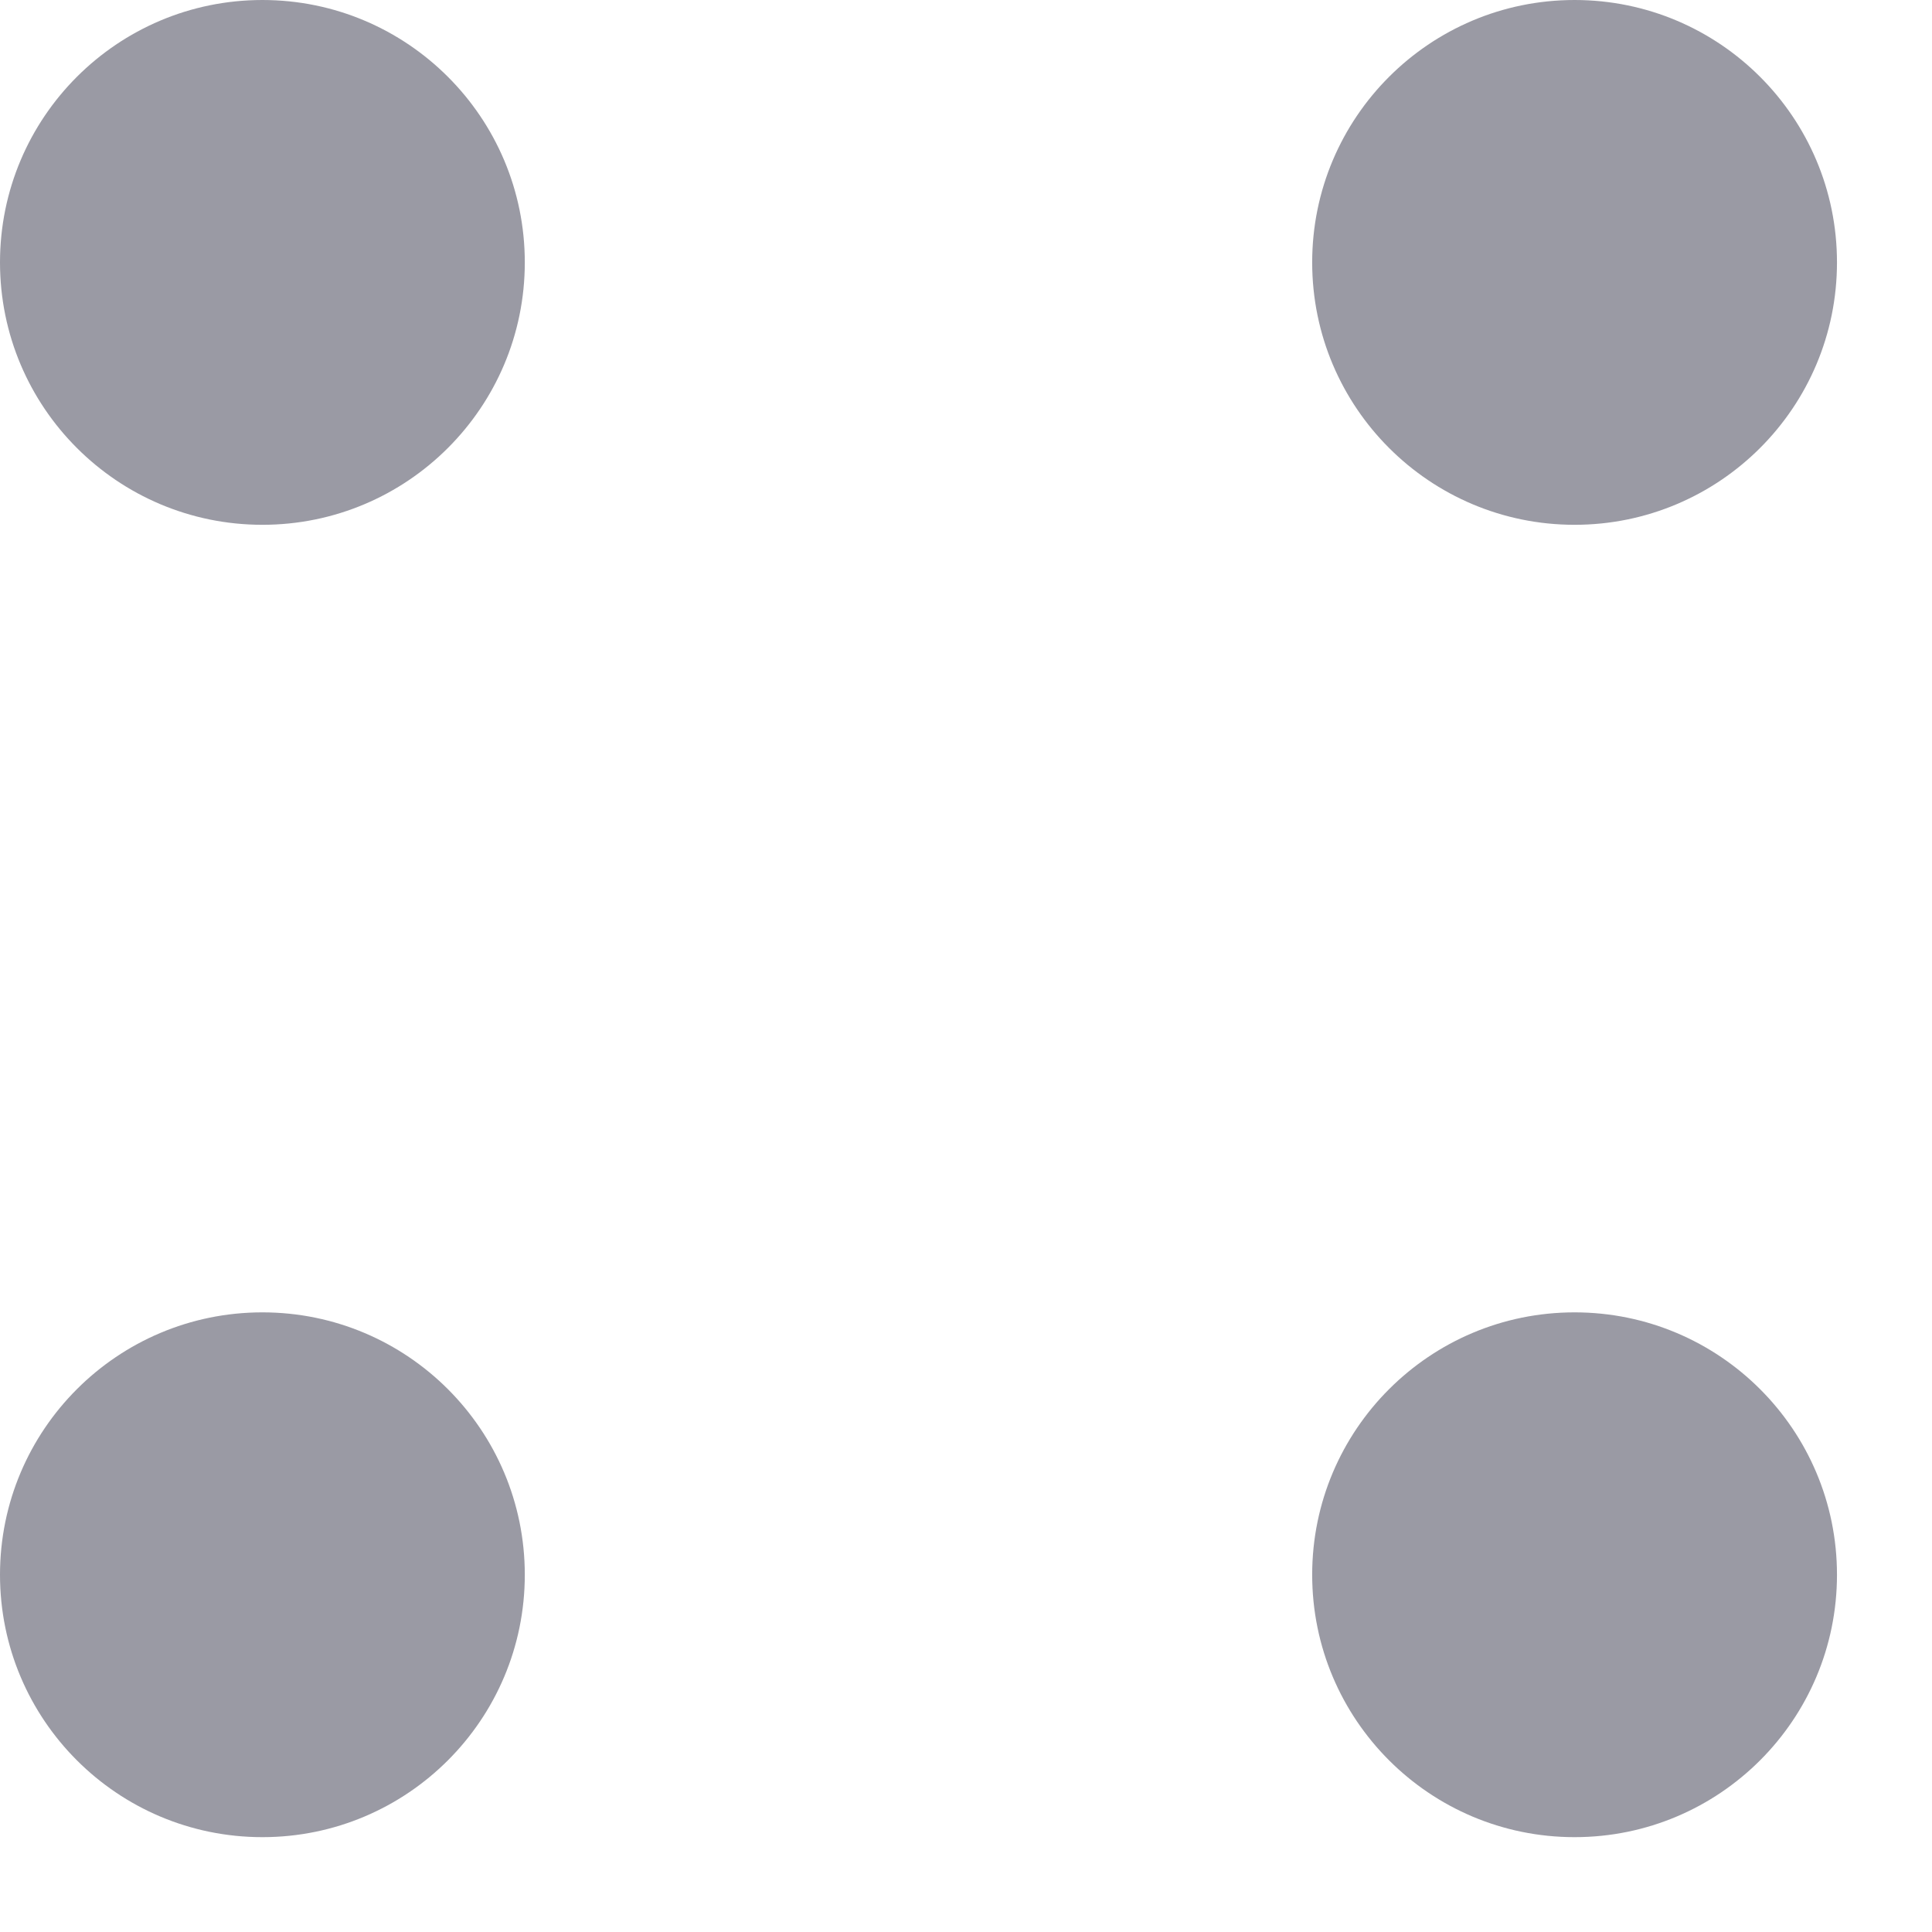
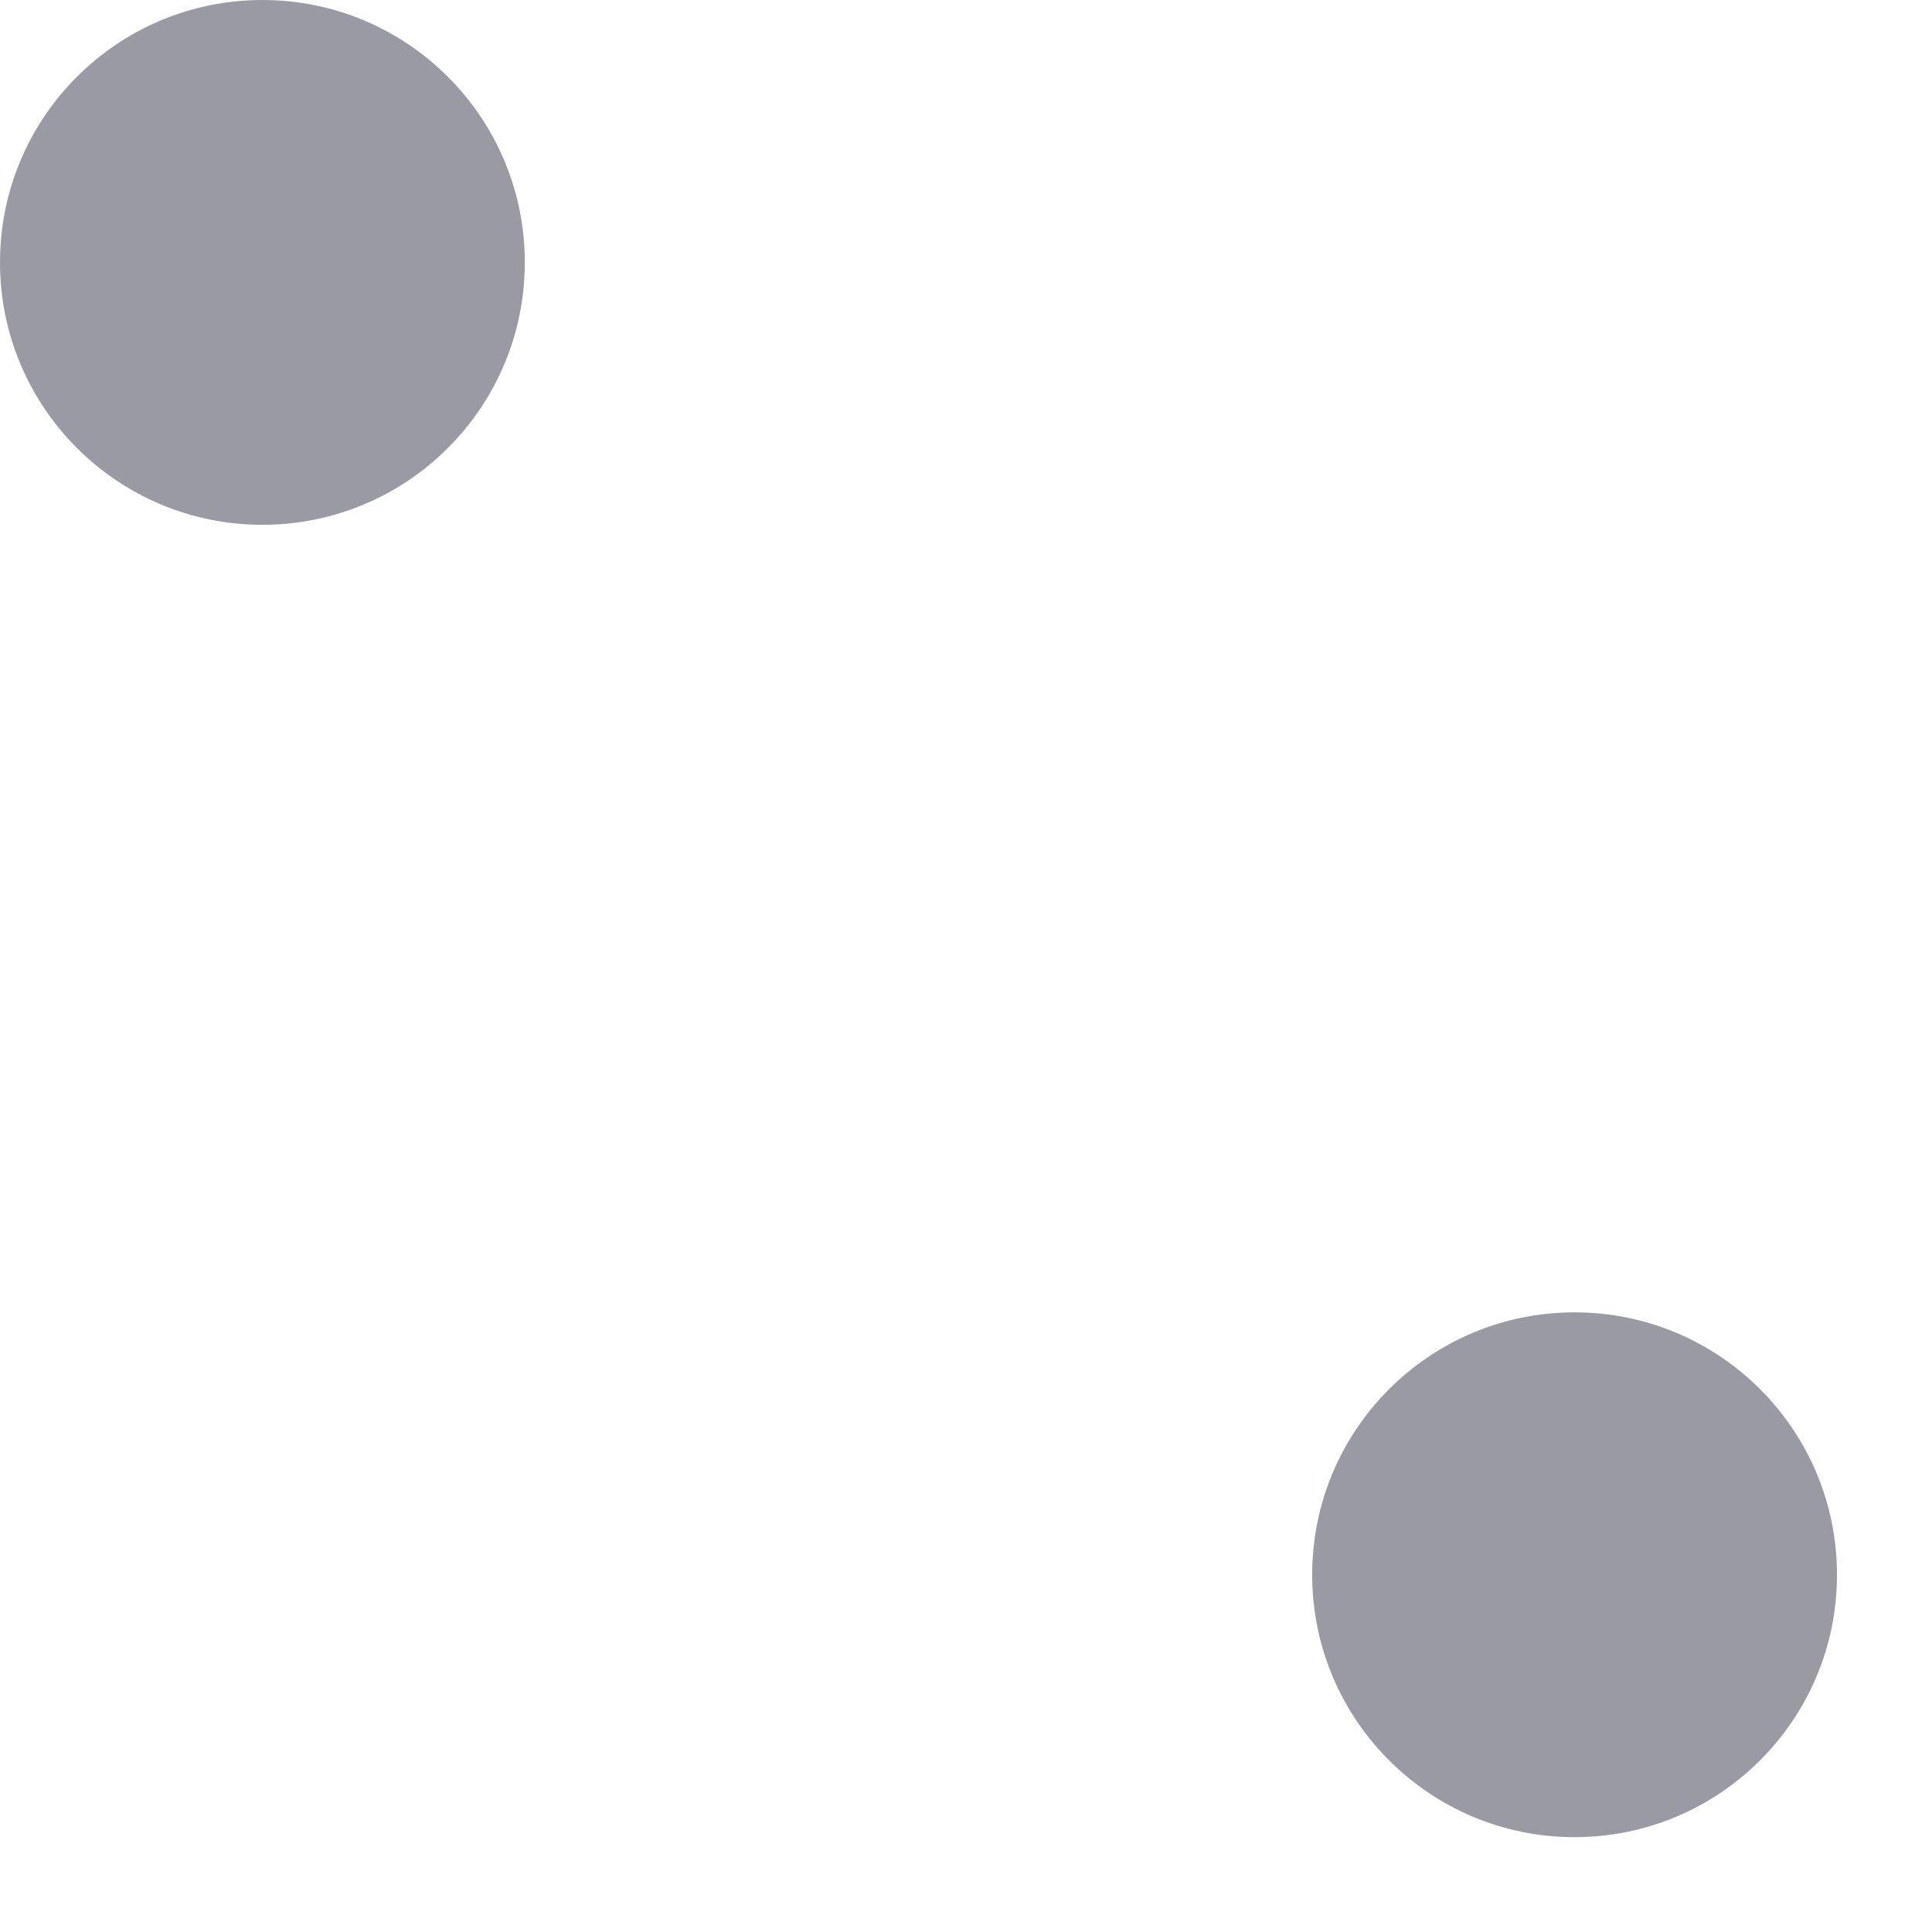
<svg xmlns="http://www.w3.org/2000/svg" width="11" height="11" viewBox="0 0 11 11" fill="none">
  <g opacity="0.8">
    <circle cx="1.494" cy="1.494" r="1.494" fill="#81818D" />
-     <ellipse cx="8.965" cy="1.494" rx="1.494" ry="1.494" fill="#81818D" />
-     <ellipse cx="1.494" cy="8.966" rx="1.494" ry="1.494" fill="#81818D" />
    <ellipse cx="8.965" cy="8.966" rx="1.494" ry="1.494" fill="#81818D" />
  </g>
</svg>